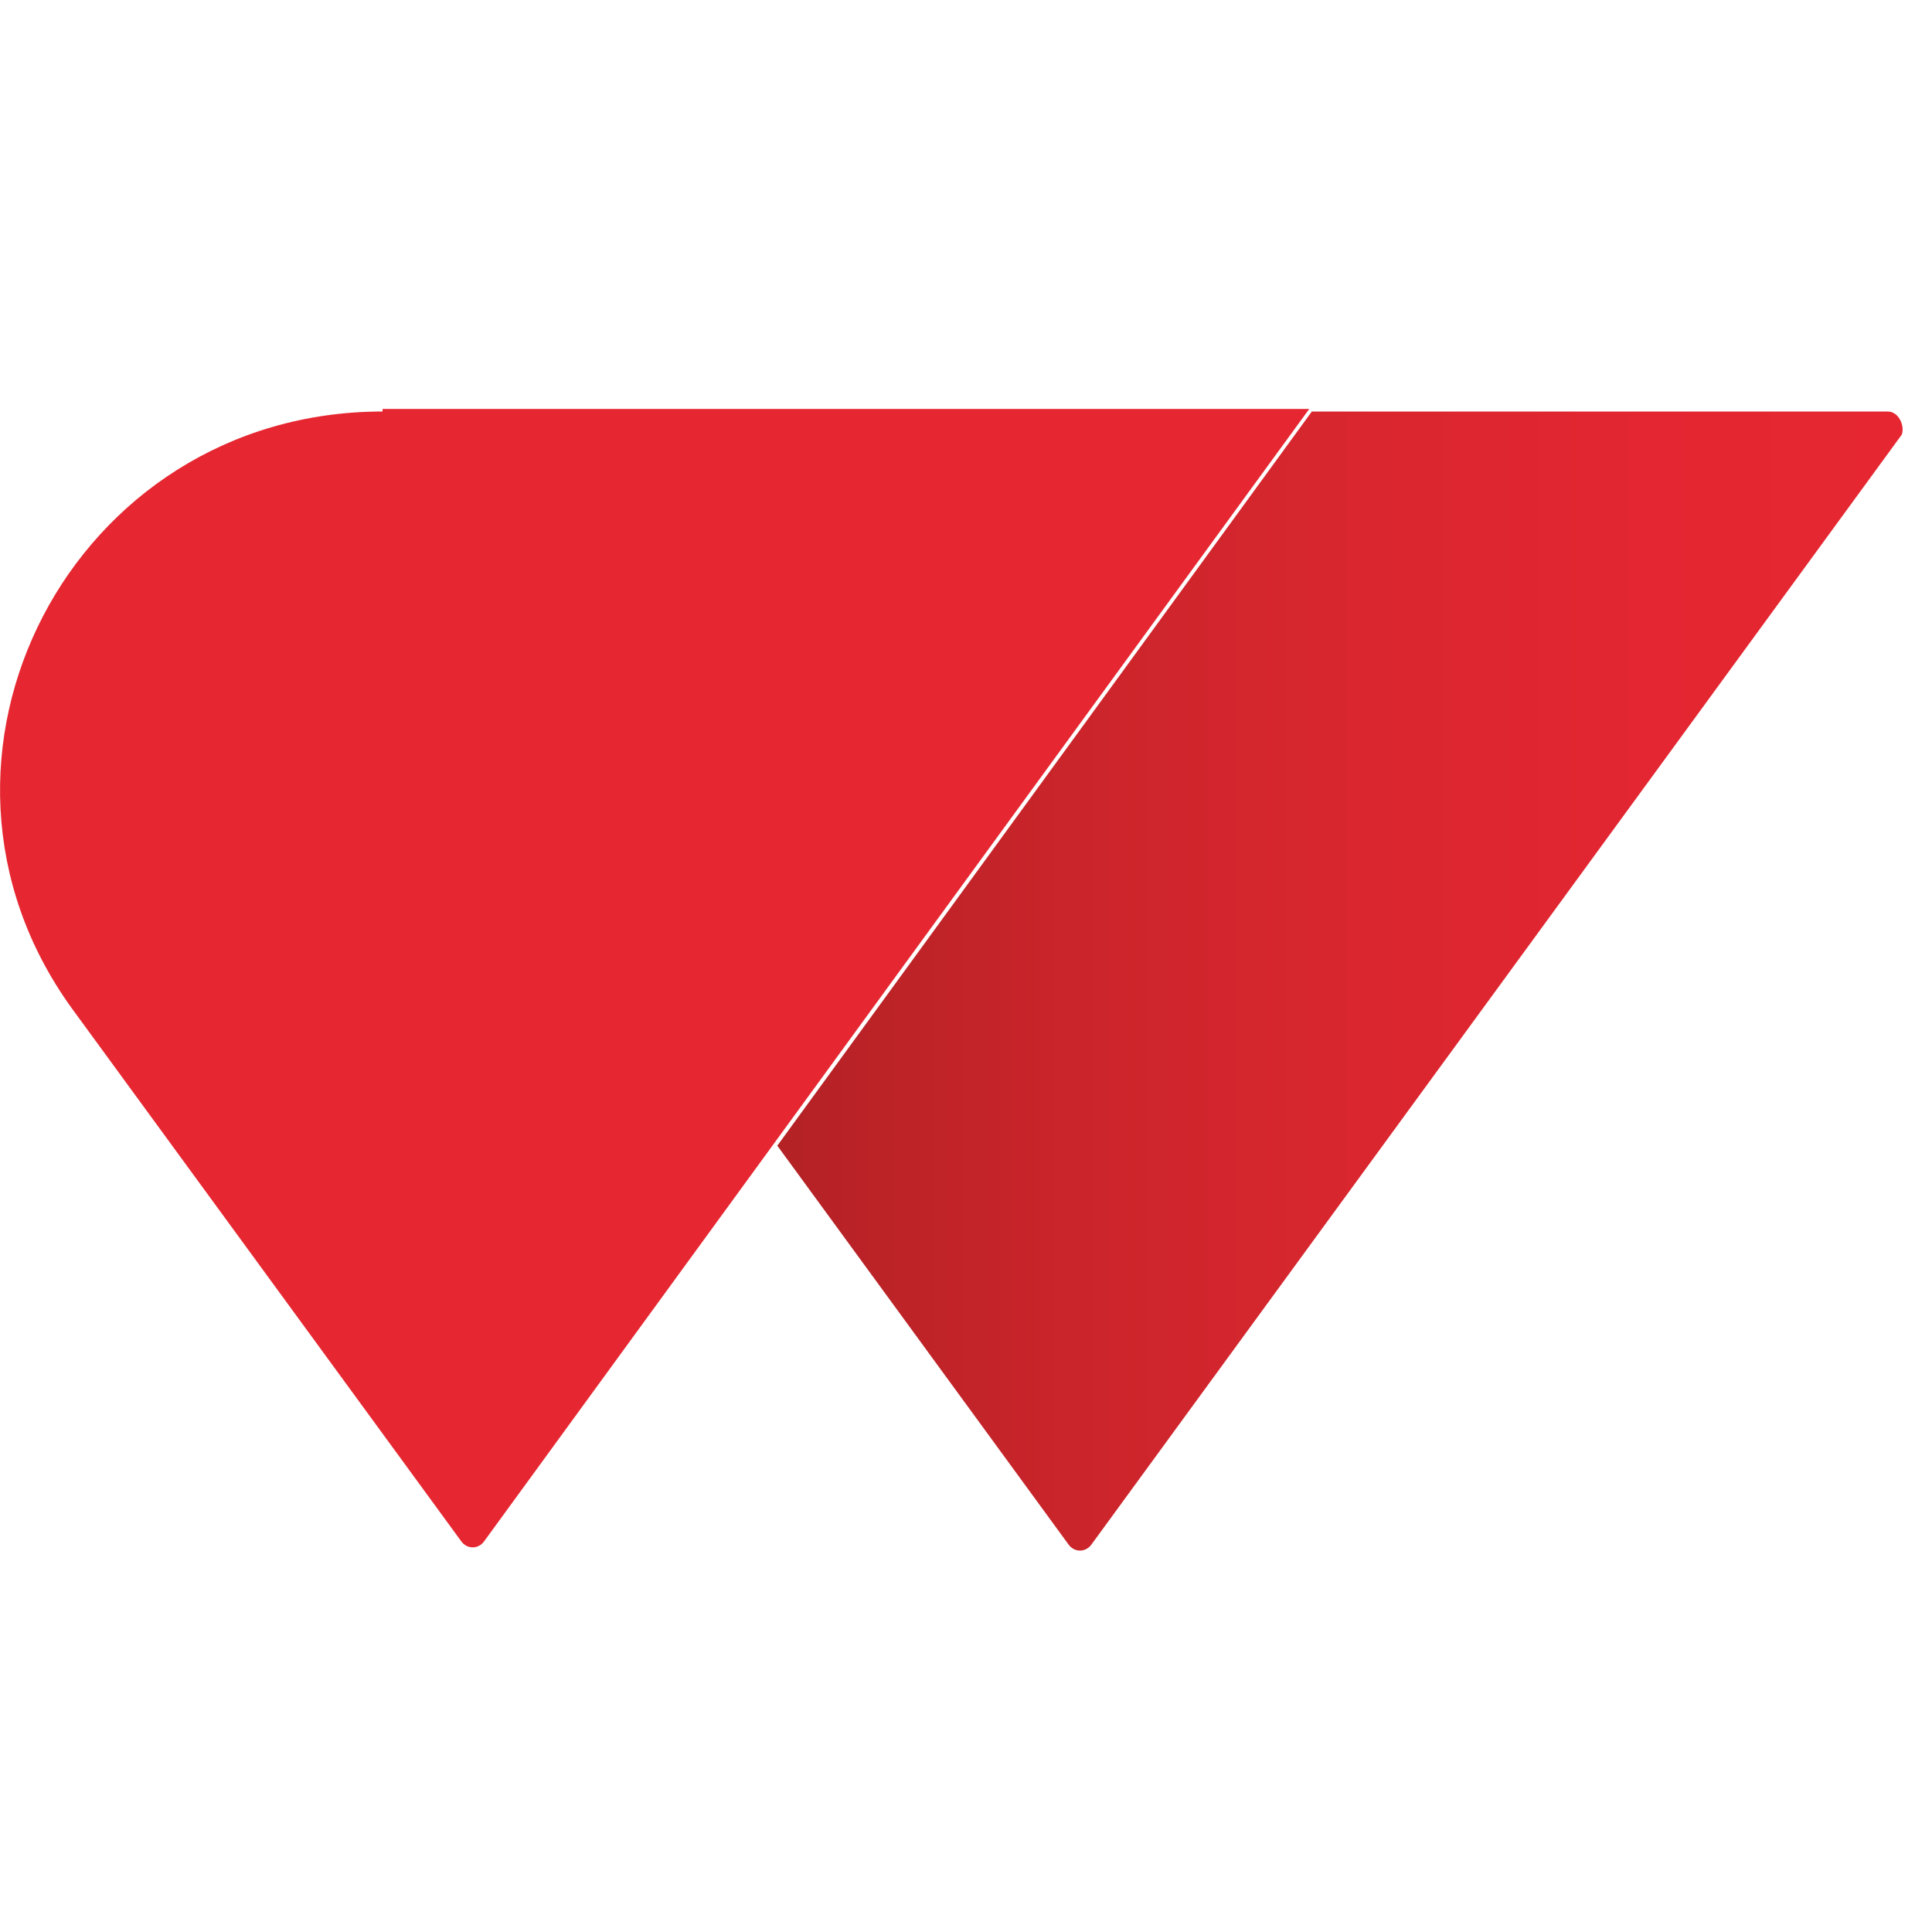
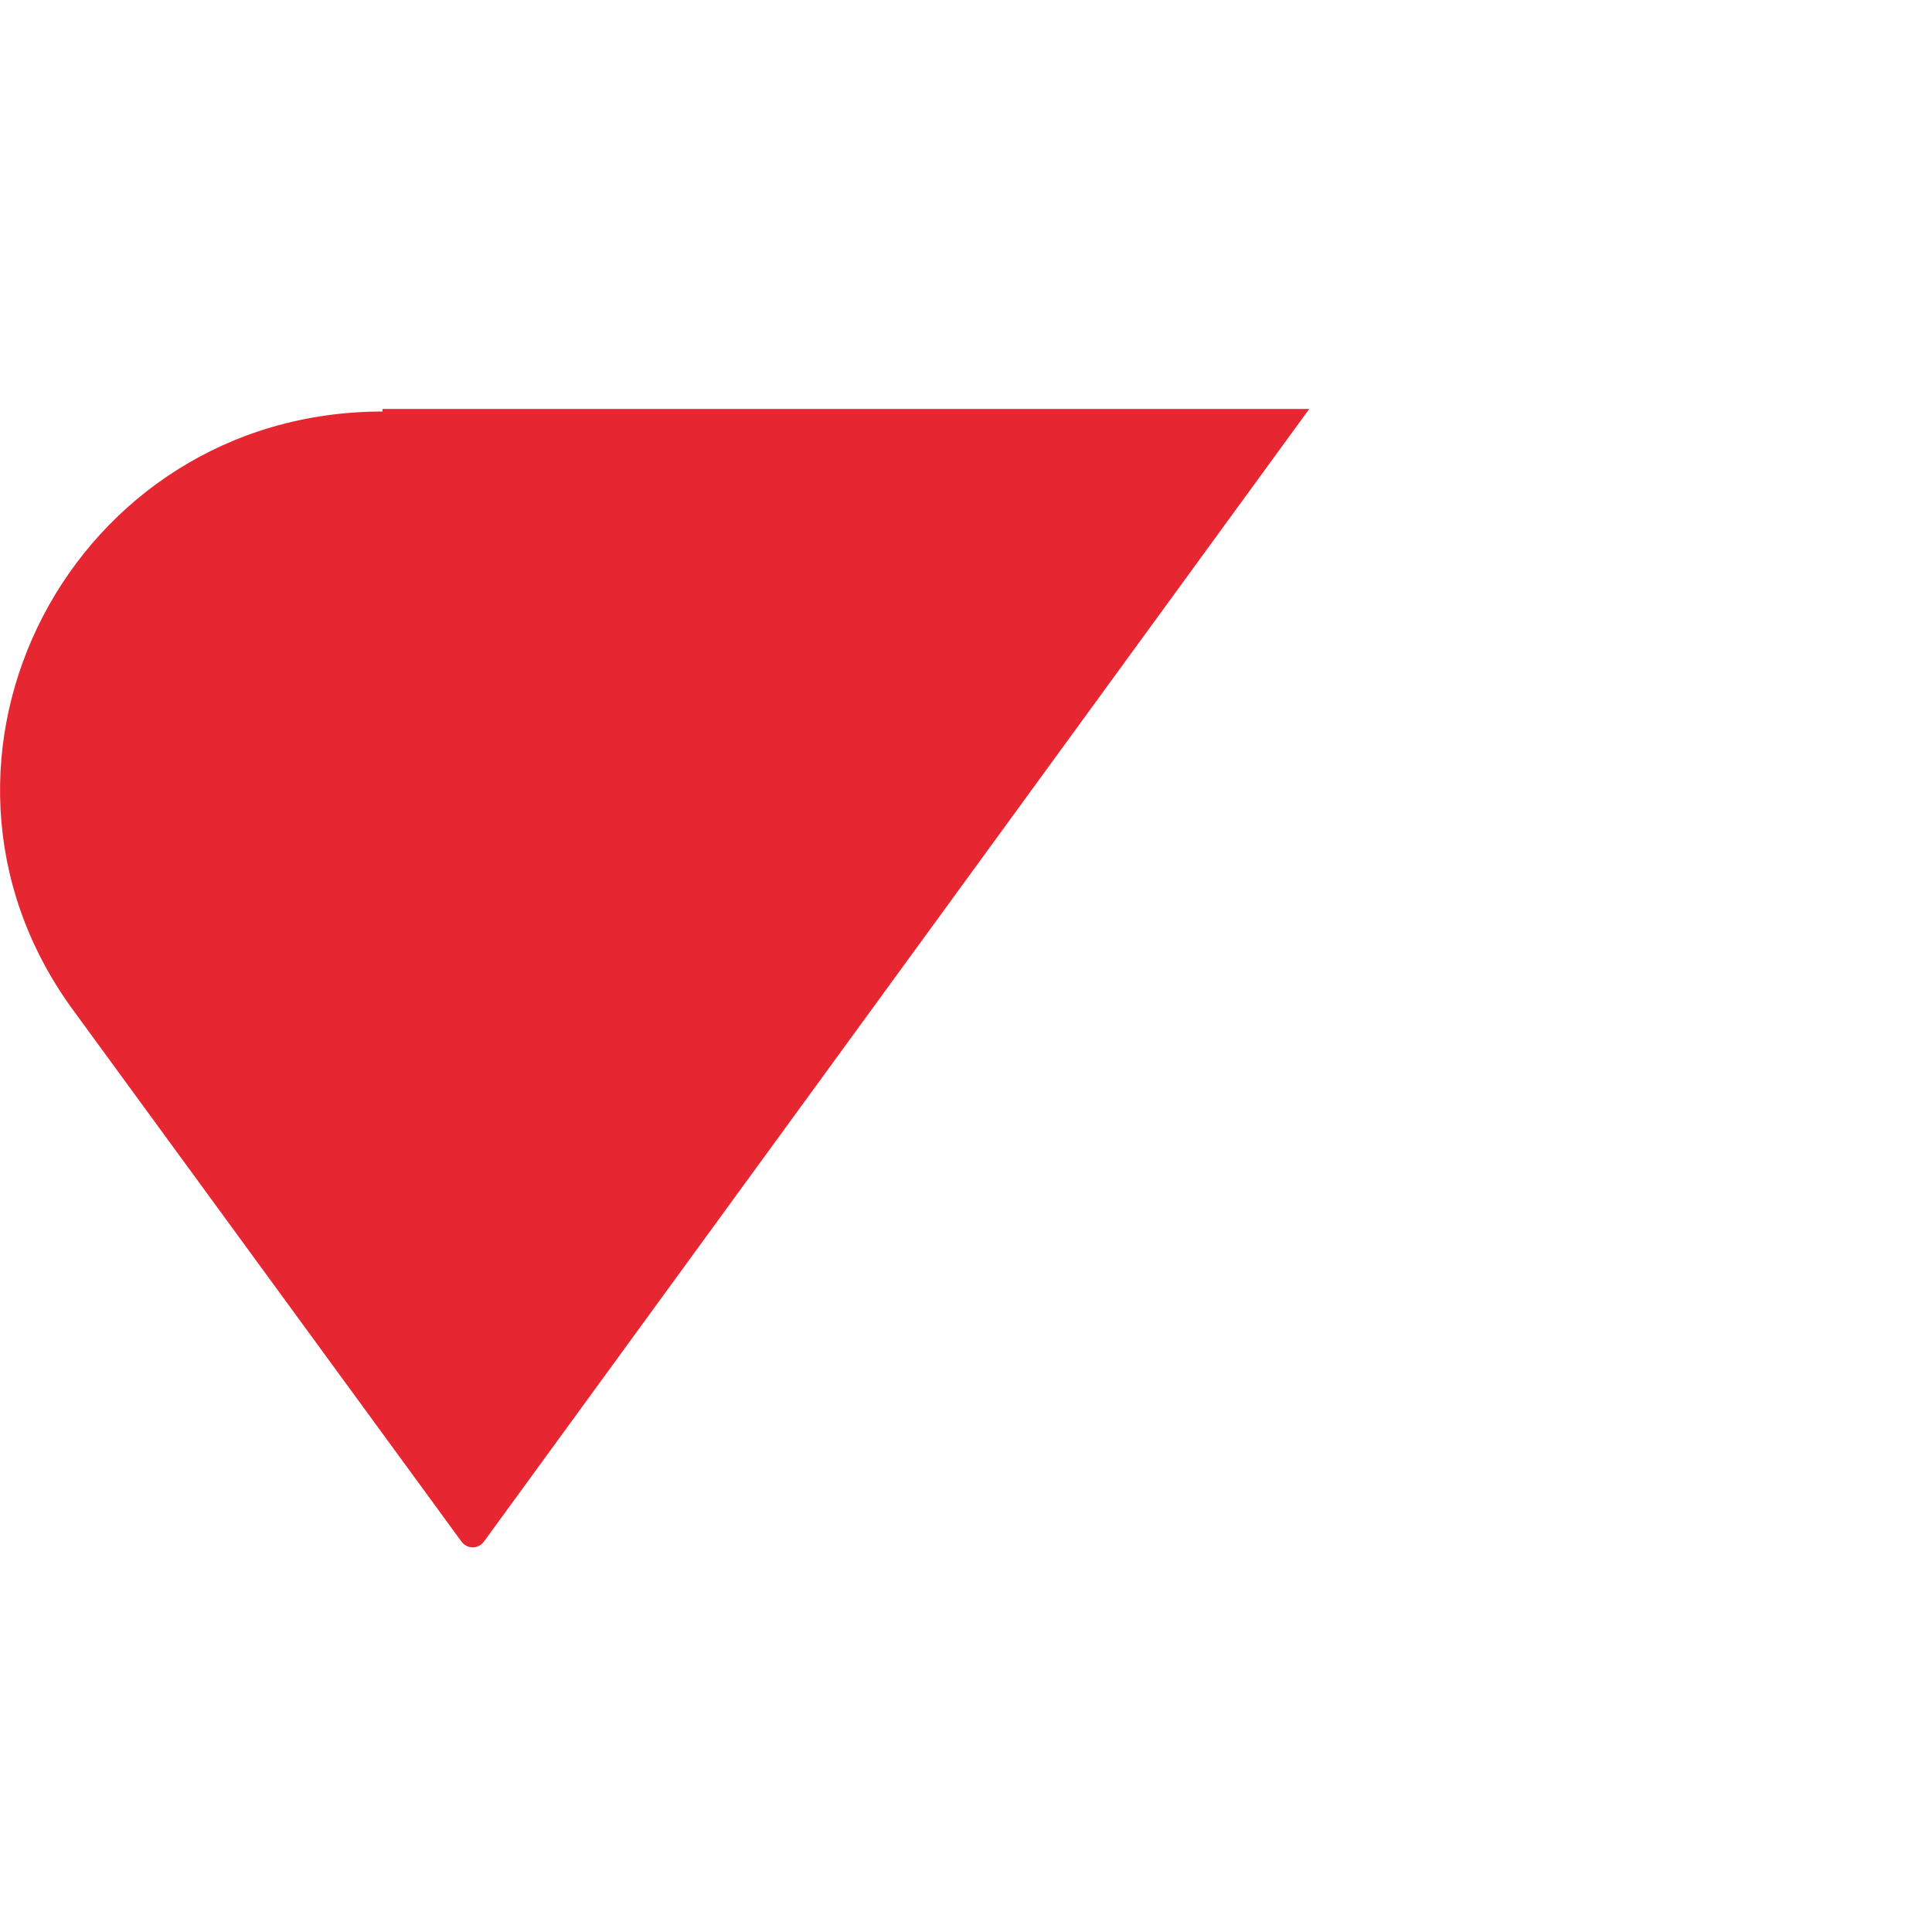
<svg xmlns="http://www.w3.org/2000/svg" xml:space="preserve" width="30px" height="30px" version="1.1" style="shape-rendering:geometricPrecision; text-rendering:geometricPrecision; image-rendering:optimizeQuality; fill-rule:evenodd; clip-rule:evenodd" viewBox="0 0 30 30">
  <defs>
    <style type="text/css">
   
    .fil1 {fill:#E62731;fill-rule:nonzero}
    .fil0 {fill:url(#id0);fill-rule:nonzero}
   
  </style>
    <linearGradient id="id0" gradientUnits="userSpaceOnUse" x1="11.49" y1="14.61" x2="29.48" y2="14.61">
      <stop offset="0" style="stop-opacity:1; stop-color:#B02224" />
      <stop offset="0.071" style="stop-opacity:1; stop-color:#B72226" />
      <stop offset="0.31" style="stop-opacity:1; stop-color:#CC252B" />
      <stop offset="0.549" style="stop-opacity:1; stop-color:#DA262F" />
      <stop offset="0.78" style="stop-opacity:1; stop-color:#E32631" />
      <stop offset="1" style="stop-opacity:1; stop-color:#E62731" />
    </linearGradient>
  </defs>
  <g id="Слой_x0020_1">
-     <path class="fil0" d="M29.31 6.39l-8.94 0 -8.3 11.4 4.52 6.19c0.09,0.13 0.27,0.13 0.36,0l12.58 -17.23c0.05,-0.13 -0.04,-0.36 -0.22,-0.36z" />
    <path class="fil1" d="M5.94 6.39c-4.83,0 -7.62,5.39 -4.83,9.26l6.05 8.28c0.09,0.13 0.27,0.13 0.36,0l12.81 -17.58 -14.39 0 0 0.04z" />
  </g>
</svg>